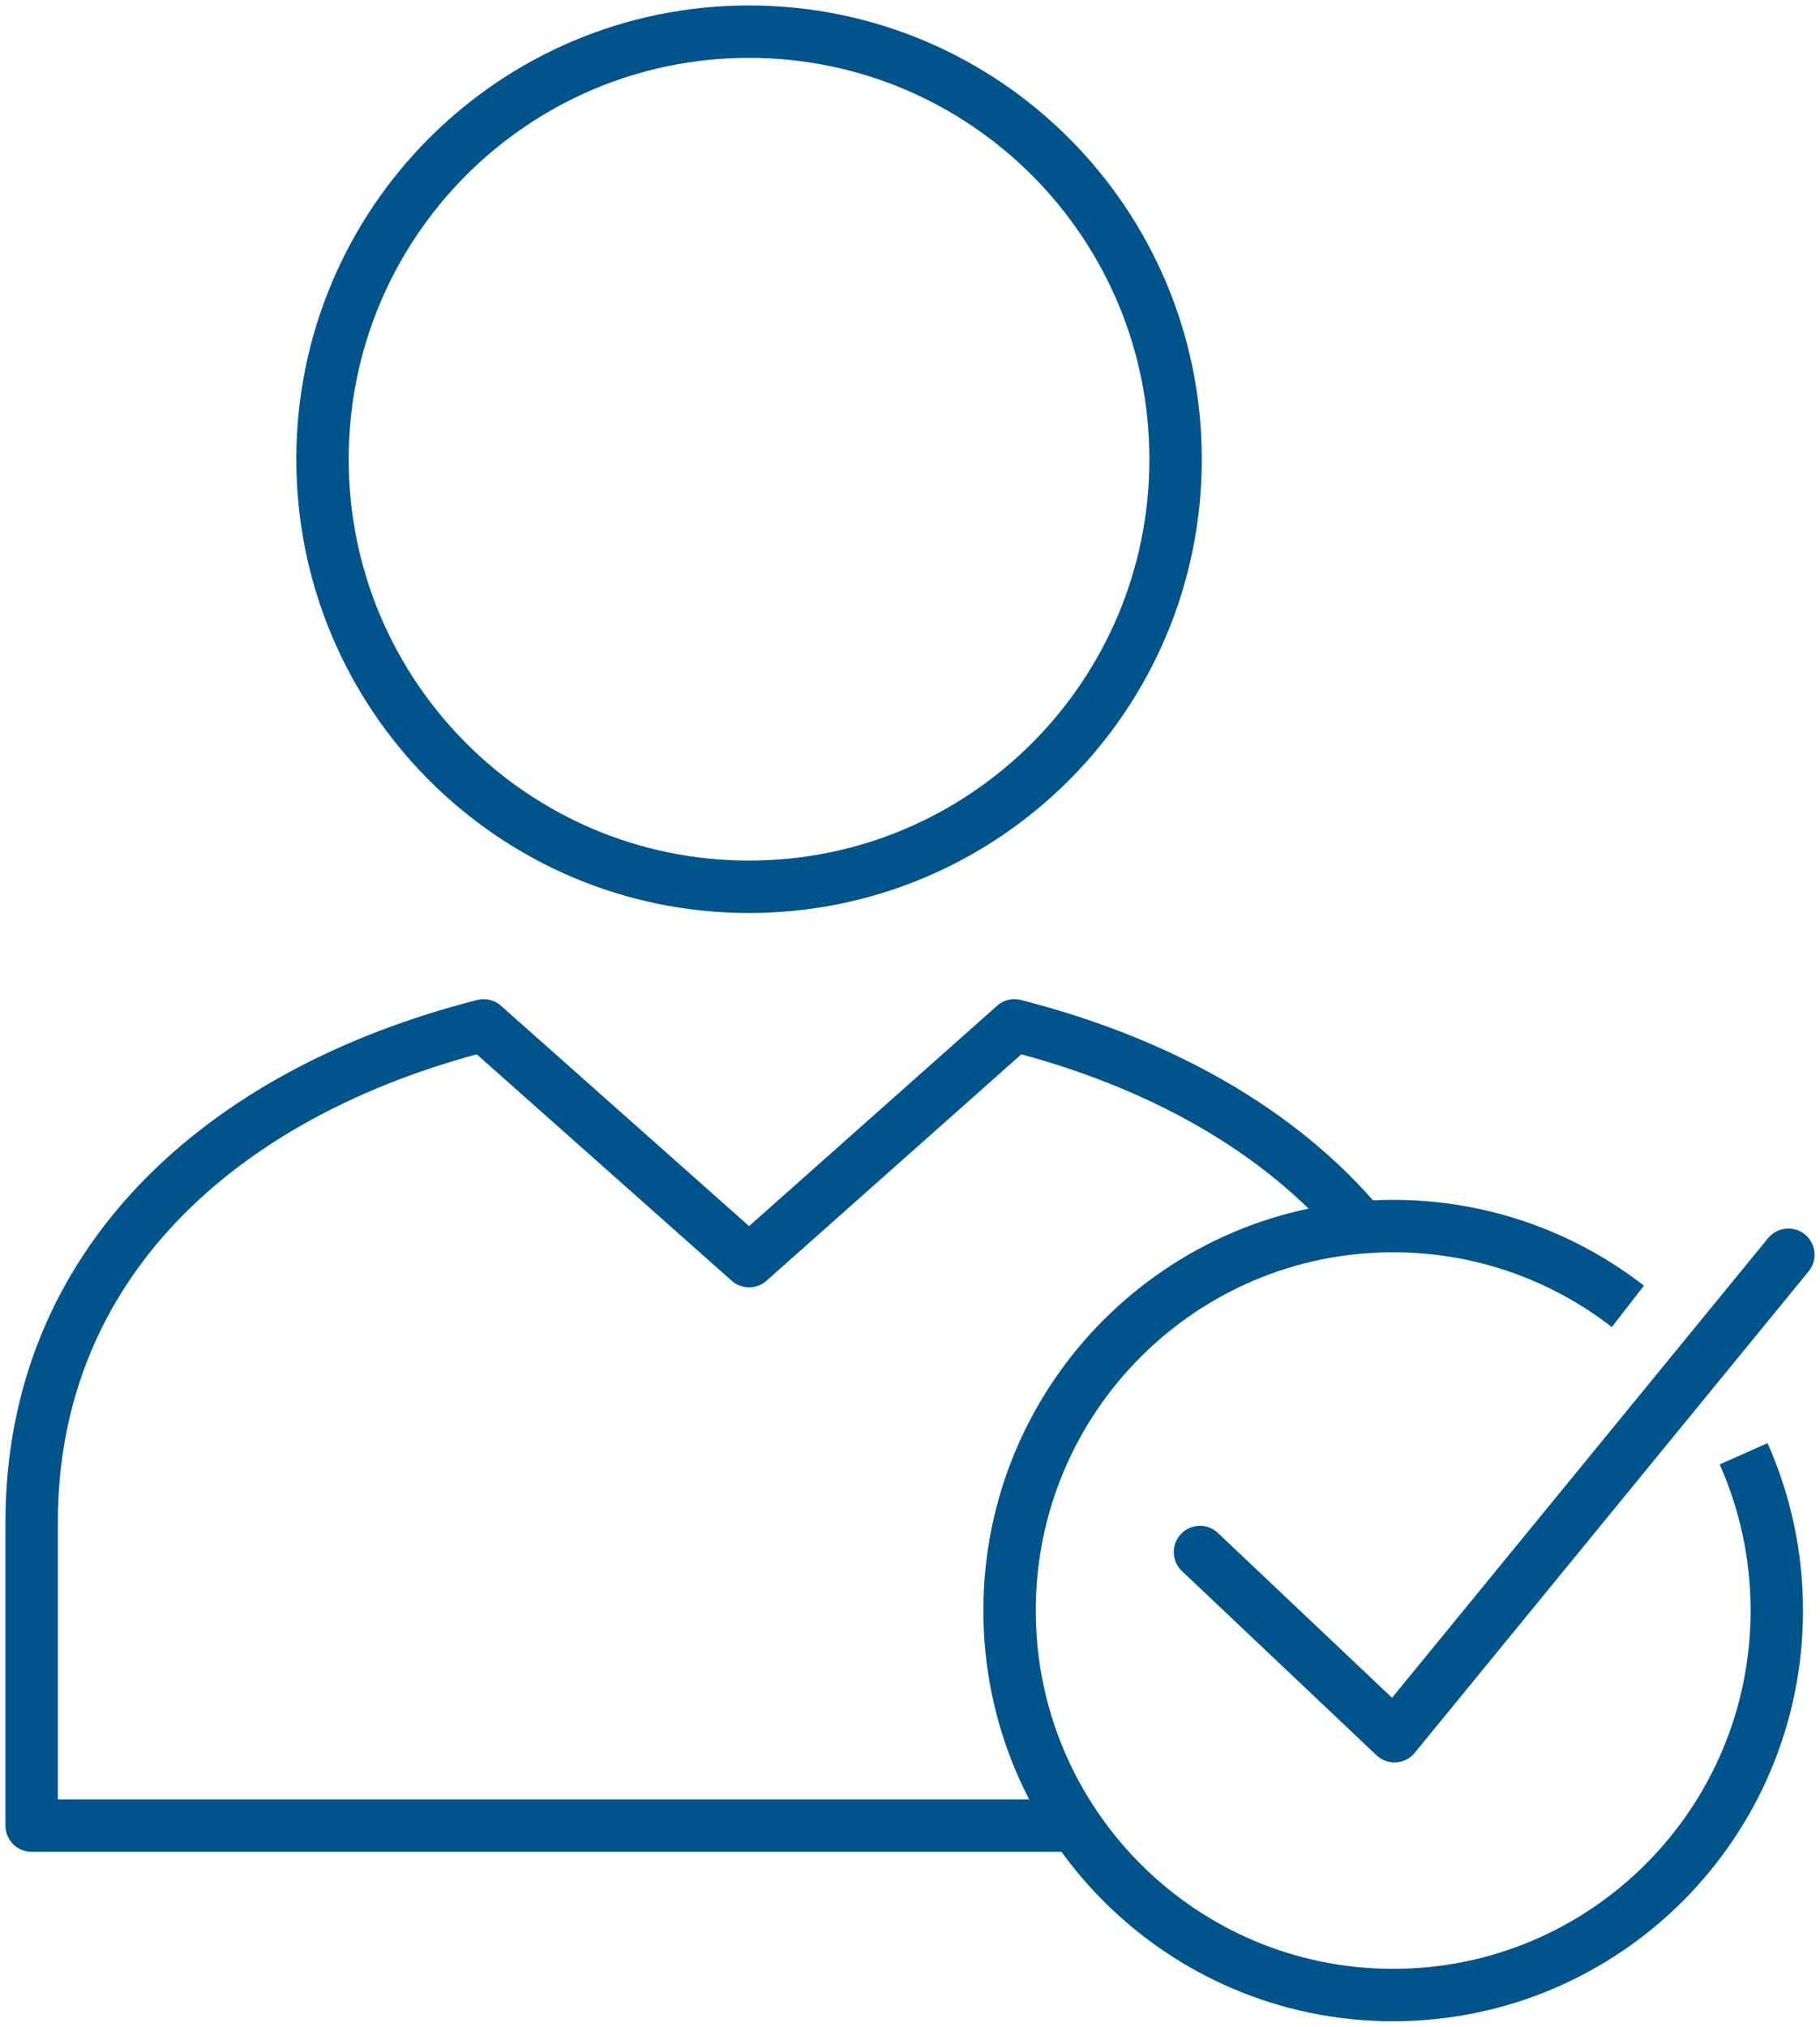
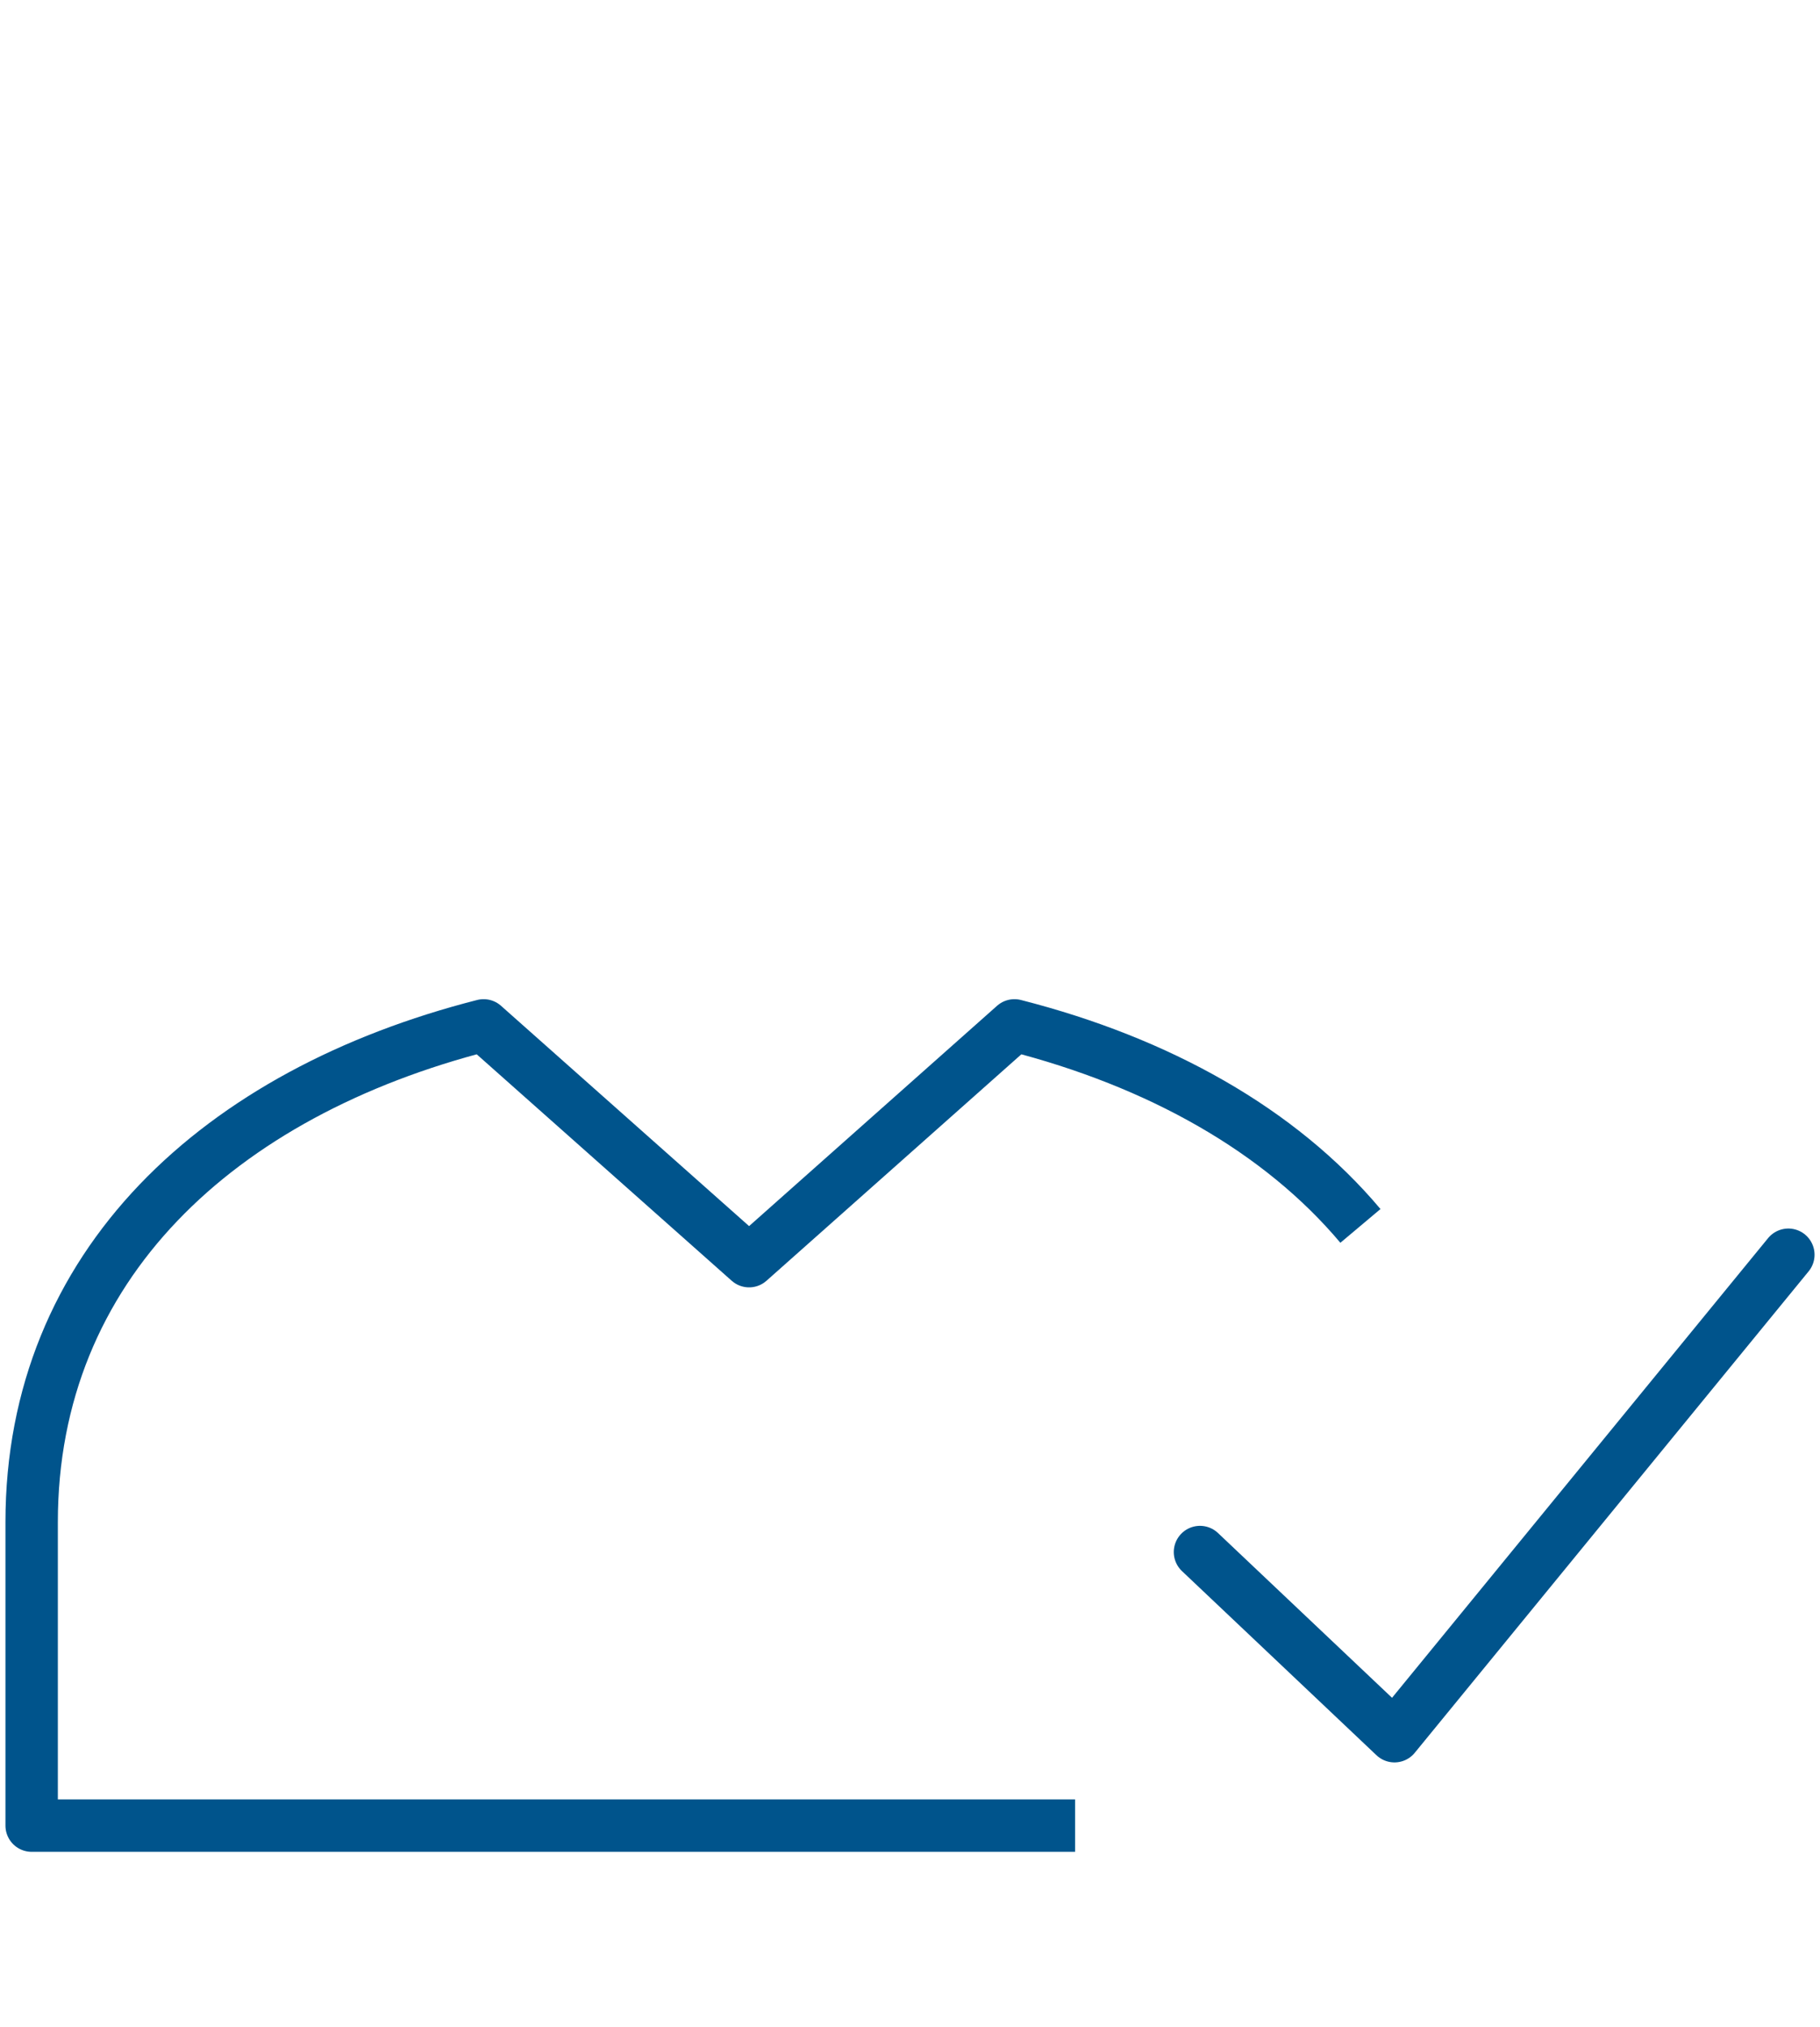
<svg xmlns="http://www.w3.org/2000/svg" width="115px" height="128px" viewBox="0 0 115 128">
  <title>Group 9</title>
  <g id="Page-1" stroke="none" stroke-width="1" fill="none" fill-rule="evenodd" stroke-linejoin="round">
    <g id="24-EEP-044_virtualBrochure_TrainingSupport" transform="translate(-312, -2829)" stroke="#00548C" stroke-width="3.311">
      <g id="Group-9" transform="translate(314, 2831)">
-         <path d="M72.282,27.003 C72.282,41.912 60.214,54.007 45.326,54.007 C30.445,54.007 18.378,41.912 18.378,27.003 C18.378,12.093 30.445,0 45.326,0 C60.214,0 72.282,12.093 72.282,27.003 Z" id="Stroke-1" />
-         <path d="M108.172,89.816 C109.52,92.84 110.27,96.191 110.27,99.717 C110.27,113.13 99.417,124 86.028,124 C72.641,124 61.791,113.13 61.791,99.717 C61.791,86.306 72.641,75.434 86.028,75.434 C91.614,75.434 96.76,77.325 100.86,80.505" id="Stroke-3" />
        <polyline id="Stroke-5" stroke-linecap="round" points="73.823 96.022 86.113 107.652 111 77.245" />
        <path d="M83.961,75.424 C78.875,69.375 71.214,65.083 62.1,62.76 L45.333,77.65 L28.558,62.76 C11.838,67.021 0,77.918 0,94.134 L0,113.299 L65.932,113.299" id="Stroke-7" />
      </g>
    </g>
  </g>
</svg>